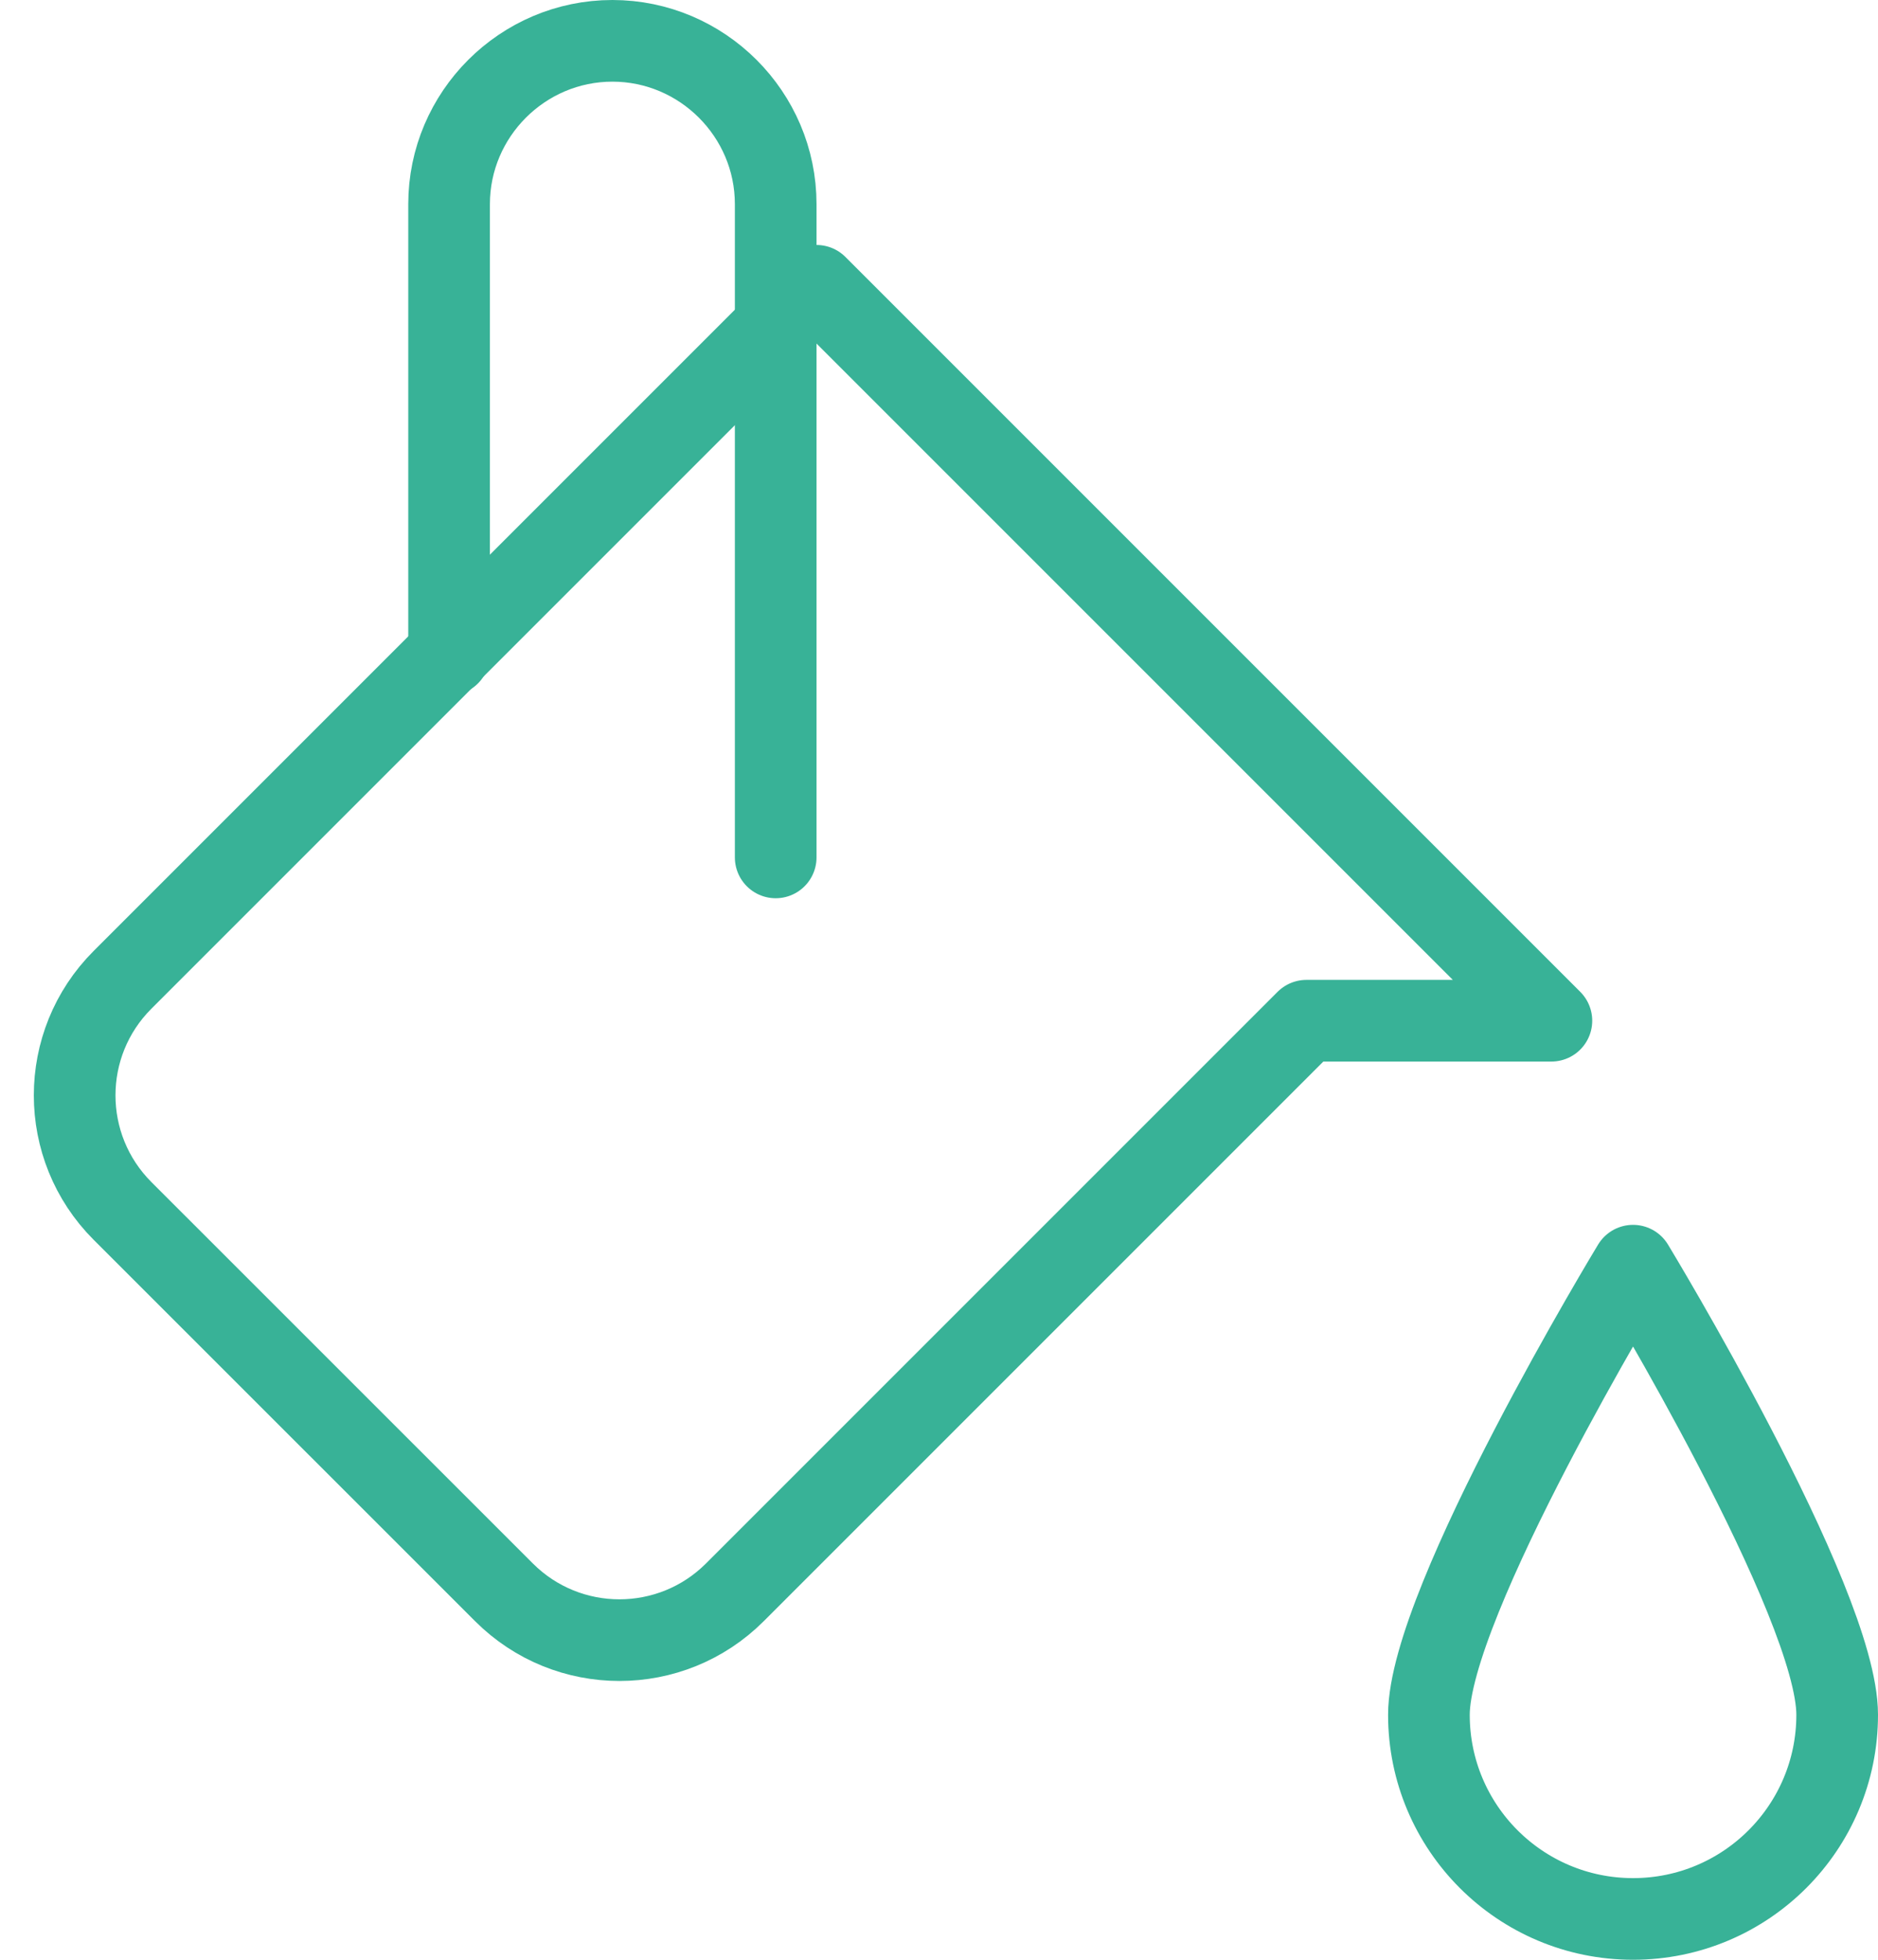
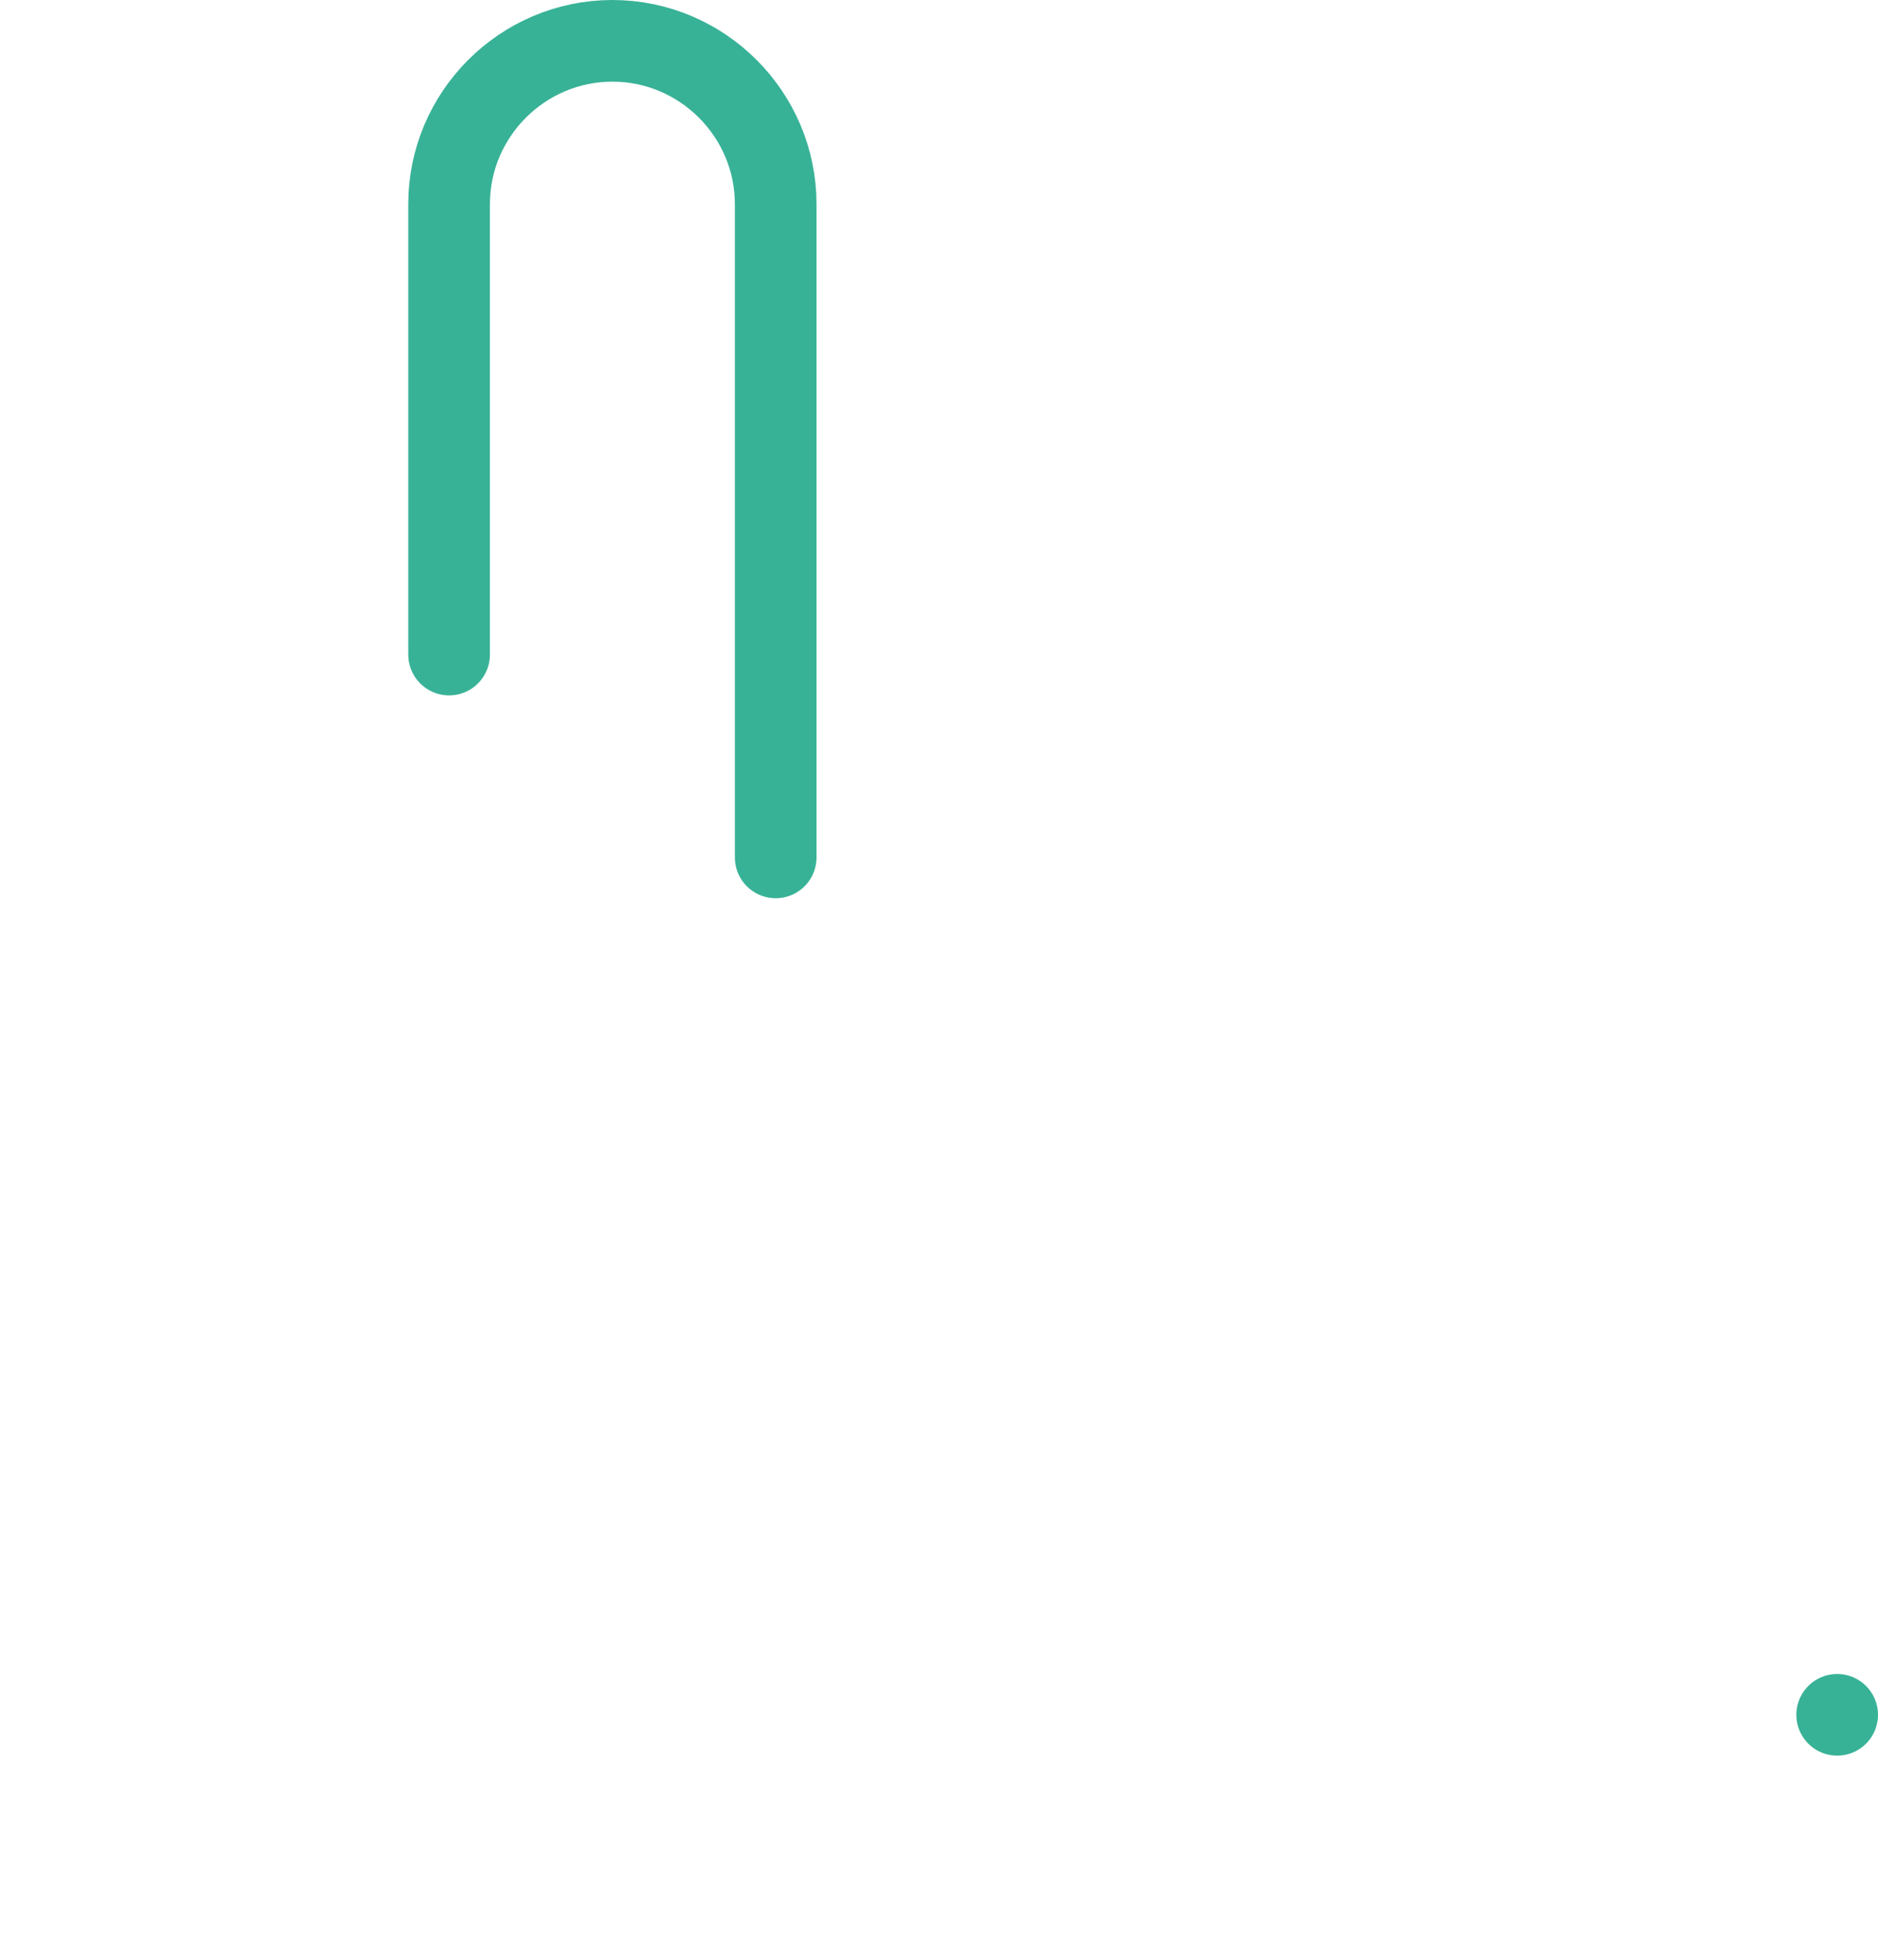
<svg xmlns="http://www.w3.org/2000/svg" width="23" height="24" viewBox="0 0 23 24">
  <g fill="none" fill-rule="evenodd" stroke="#38B297" stroke-linecap="round" stroke-linejoin="round">
-     <path d="M19,12.5 L10,3.5 L1.5,12 C0.719,12.781 0.719,14.047 1.5,14.829 L6.172,19.5 C6.953,20.281 8.219,20.281 9,19.5 L16,12.5 L19,12.5 L19,12.5 Z" />
-     <path d="M9.5 10.5L9.5 2.5C9.5 1.399 8.6.5 7.5.5 6.4.5 5.5 1.399 5.5 2.5L5.5 8.016M22.5 21C22.5 22.381 21.381 23.5 20 23.5 18.619 23.5 17.5 22.381 17.5 21 17.5 19.619 20 15.5 20 15.5 20 15.5 22.5 19.619 22.5 21L22.5 21z" />
+     <path d="M9.5 10.5L9.5 2.5C9.5 1.399 8.6.5 7.5.5 6.4.5 5.5 1.399 5.5 2.5L5.5 8.016M22.5 21L22.5 21z" />
  </g>
</svg>